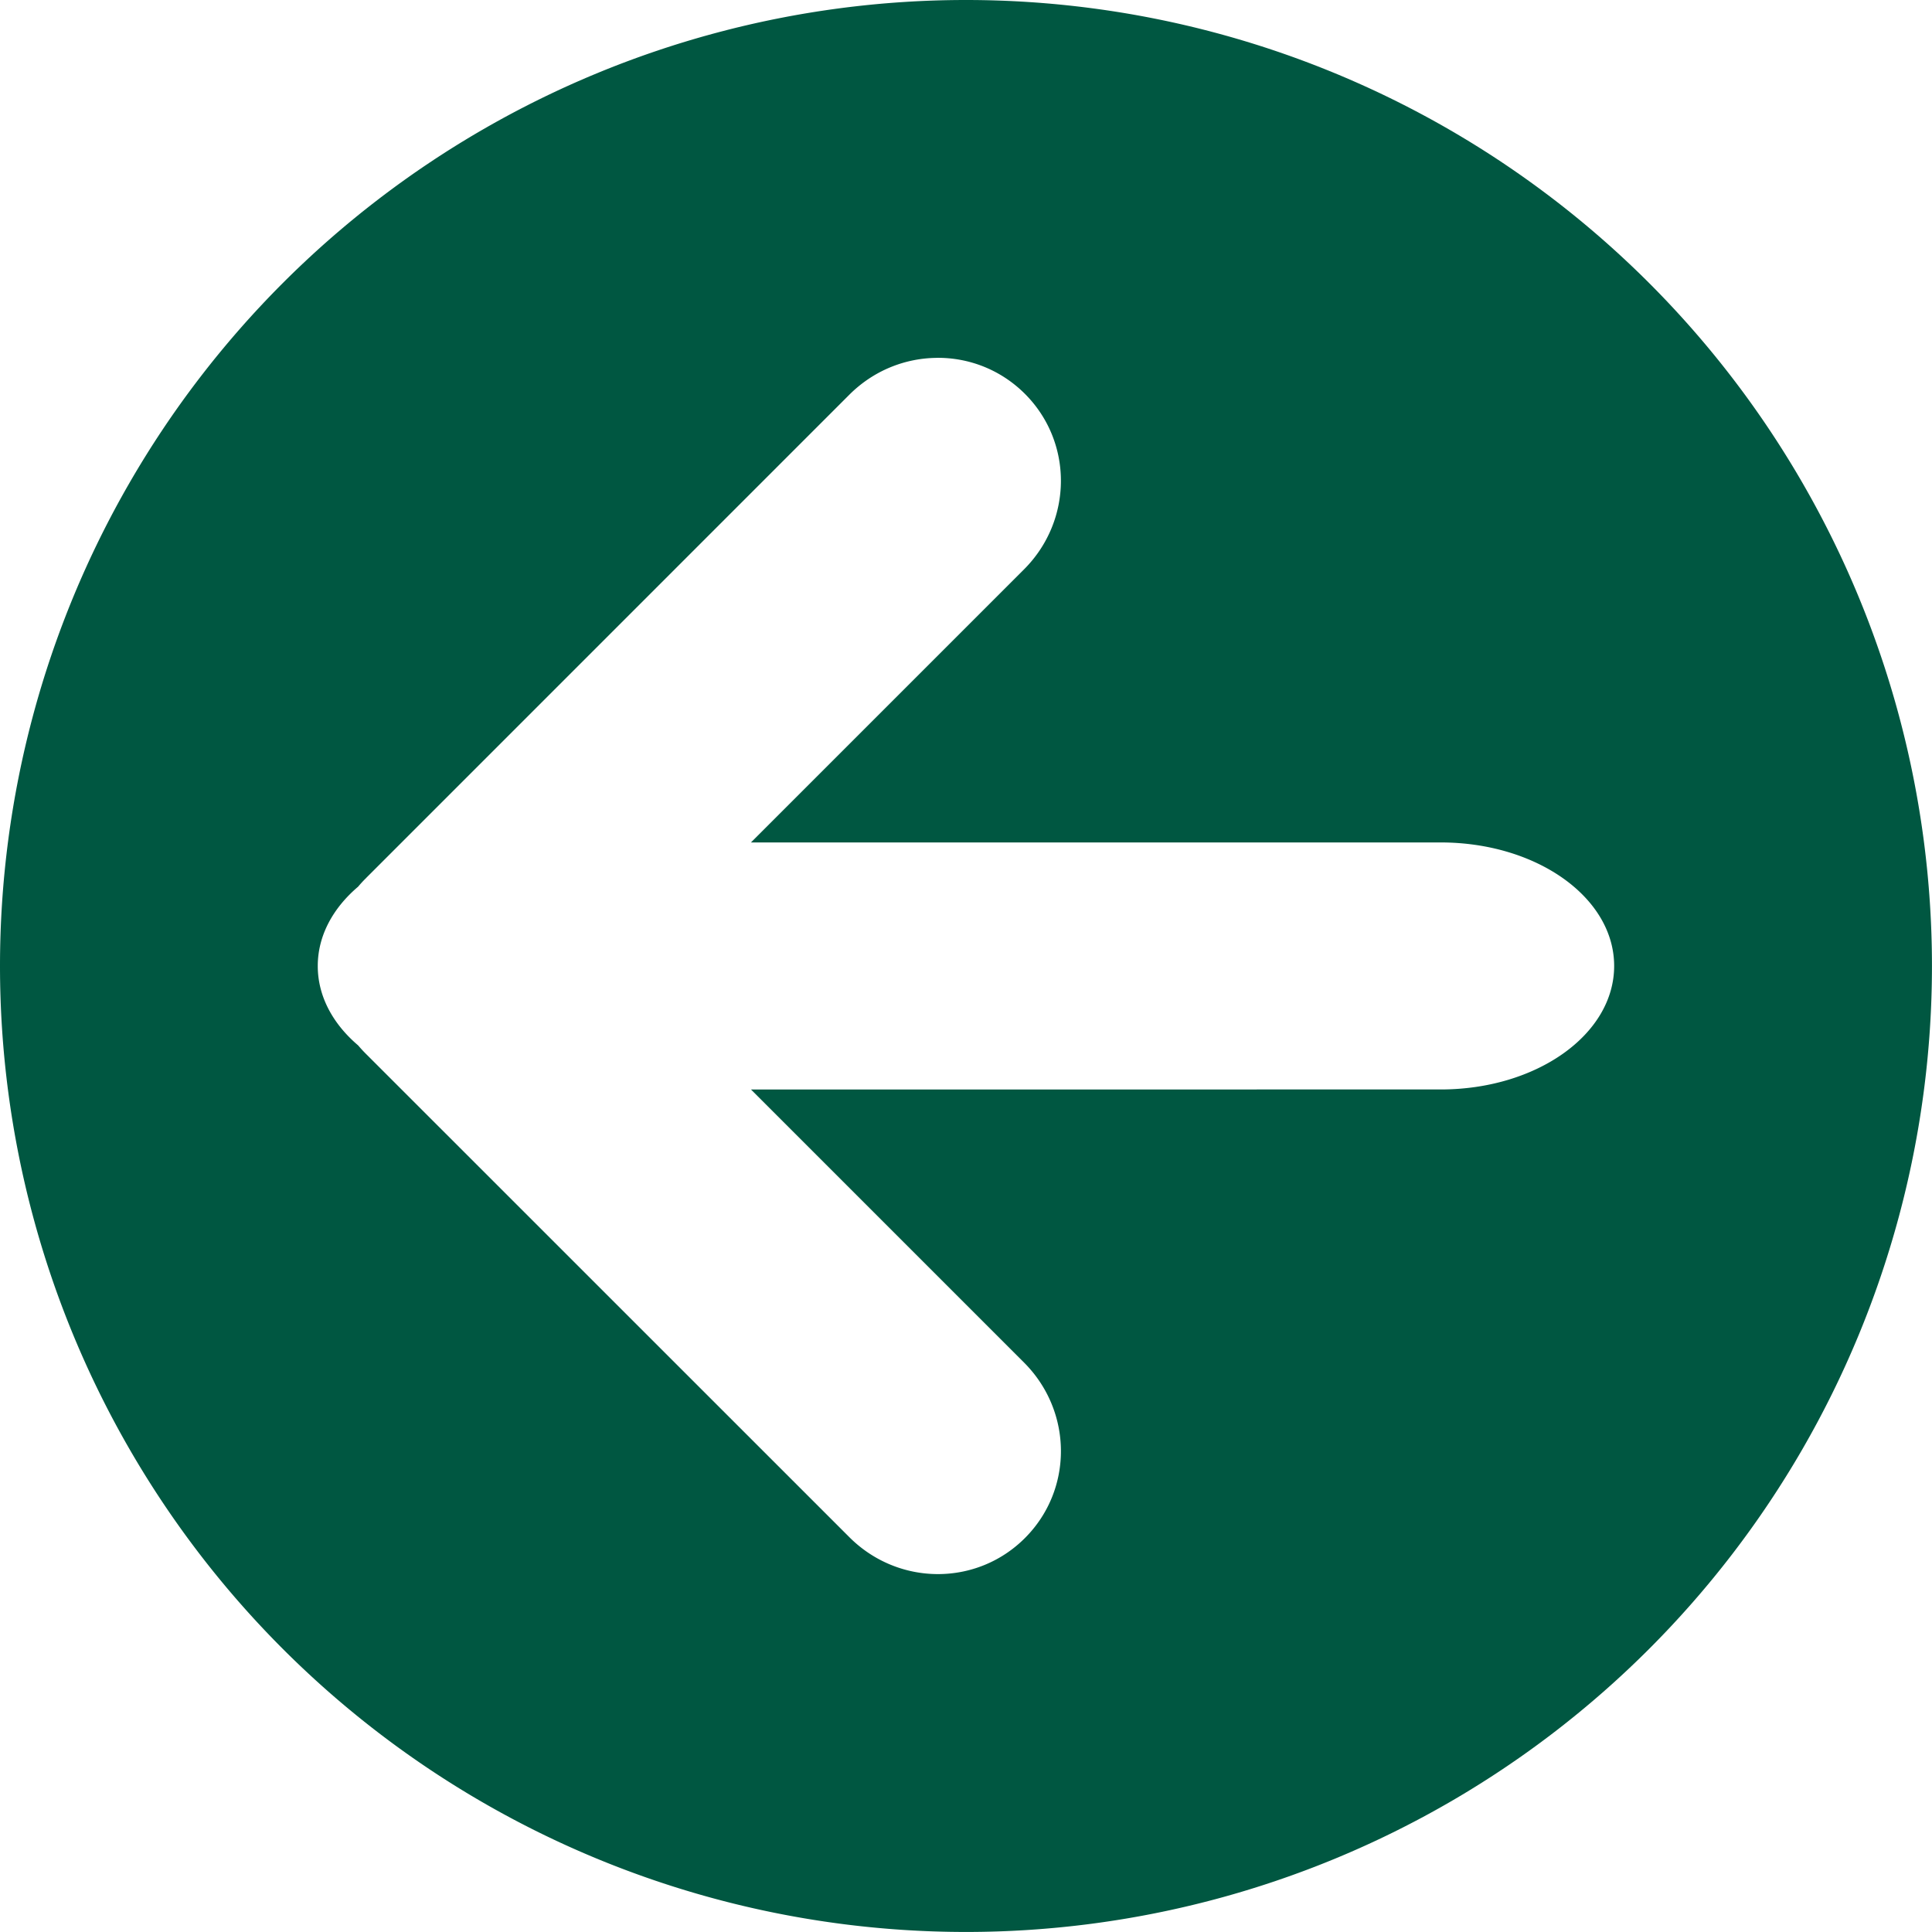
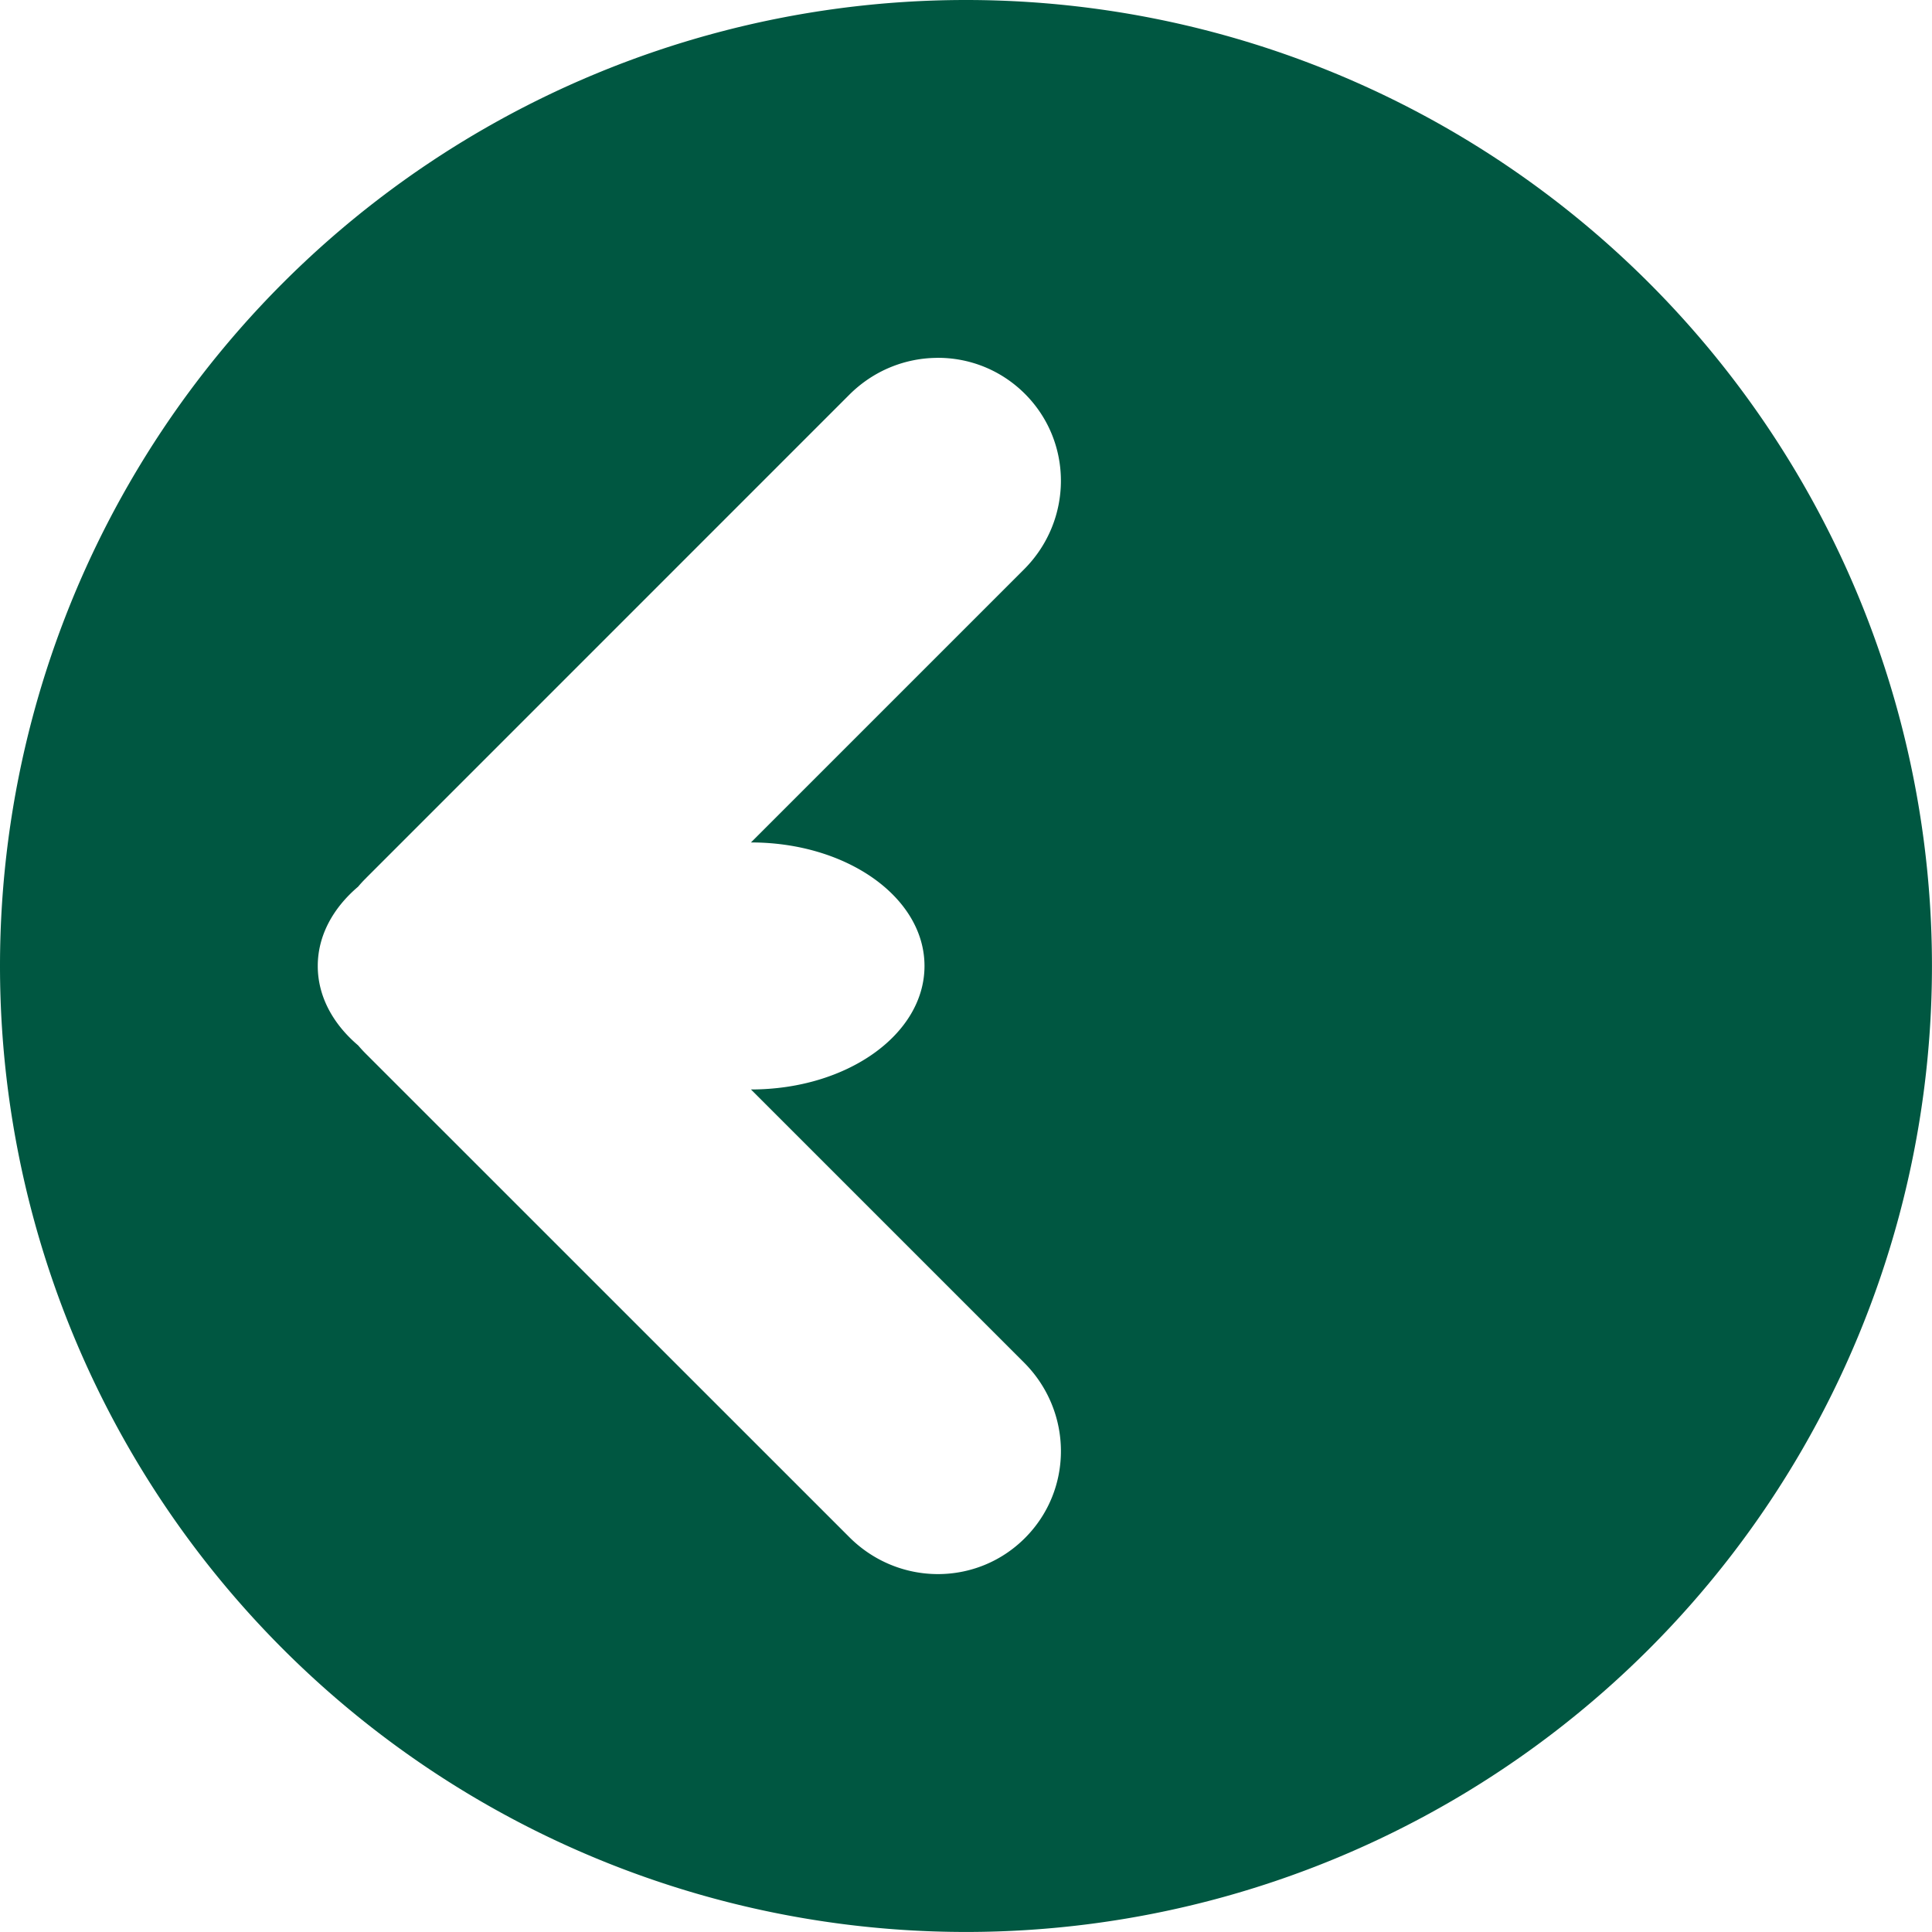
<svg xmlns="http://www.w3.org/2000/svg" width="44.22mm" height="44.219mm" viewBox="0 0 44.22 44.219" version="1.1" id="svg1">
  <defs id="defs1" />
  <g id="layer1" transform="translate(-77.782,-18.008)">
-     <path id="path3" style="fill:#005741;fill-opacity:1;stroke-width:0.063" d="M 99.891,18.008 A 22.11,22.11 0 0 0 77.782,40.118 22.11,22.11 0 0 0 99.891,62.227 22.11,22.11 0 0 0 122.001,40.118 22.11,22.11 0 0 0 99.891,18.008 Z m -0.656,8.19 c 0.727,-0.004 1.451,0.271 2.005,0.824 1.107,1.107 1.098,2.9 -0.021,4.019 l -6.249,6.249 h 15.785 c 2.2,0 3.972,1.261 3.972,2.827 0,1.566 -1.772,2.827 -3.972,2.827 H 94.97 l 6.249,6.249 c 1.119,1.119 1.129,2.912 0.021,4.019 -1.107,1.107 -2.9,1.098 -4.019,-0.022 L 86.168,42.139 c -0.004,-0.003 -0.007,-0.007 -0.011,-0.011 -0.004,-0.003 -0.007,-0.007 -0.011,-0.011 -0.059,-0.059 -0.114,-0.12 -0.167,-0.182 -0.577,-0.491 -0.924,-1.124 -0.924,-1.817 -4e-6,-0.693 0.347,-1.325 0.924,-1.816 0.052,-0.062 0.108,-0.124 0.167,-0.182 0.004,-0.004 0.008,-0.007 0.011,-0.011 0.004,-0.003 0.007,-0.007 0.01,-0.011 l 11.053,-11.054 c 0.56,-0.56 1.288,-0.842 2.014,-0.845 z" />
+     <path id="path3" style="fill:#005741;fill-opacity:1;stroke-width:0.063" d="M 99.891,18.008 A 22.11,22.11 0 0 0 77.782,40.118 22.11,22.11 0 0 0 99.891,62.227 22.11,22.11 0 0 0 122.001,40.118 22.11,22.11 0 0 0 99.891,18.008 Z m -0.656,8.19 c 0.727,-0.004 1.451,0.271 2.005,0.824 1.107,1.107 1.098,2.9 -0.021,4.019 l -6.249,6.249 c 2.2,0 3.972,1.261 3.972,2.827 0,1.566 -1.772,2.827 -3.972,2.827 H 94.97 l 6.249,6.249 c 1.119,1.119 1.129,2.912 0.021,4.019 -1.107,1.107 -2.9,1.098 -4.019,-0.022 L 86.168,42.139 c -0.004,-0.003 -0.007,-0.007 -0.011,-0.011 -0.004,-0.003 -0.007,-0.007 -0.011,-0.011 -0.059,-0.059 -0.114,-0.12 -0.167,-0.182 -0.577,-0.491 -0.924,-1.124 -0.924,-1.817 -4e-6,-0.693 0.347,-1.325 0.924,-1.816 0.052,-0.062 0.108,-0.124 0.167,-0.182 0.004,-0.004 0.008,-0.007 0.011,-0.011 0.004,-0.003 0.007,-0.007 0.01,-0.011 l 11.053,-11.054 c 0.56,-0.56 1.288,-0.842 2.014,-0.845 z" />
  </g>
</svg>